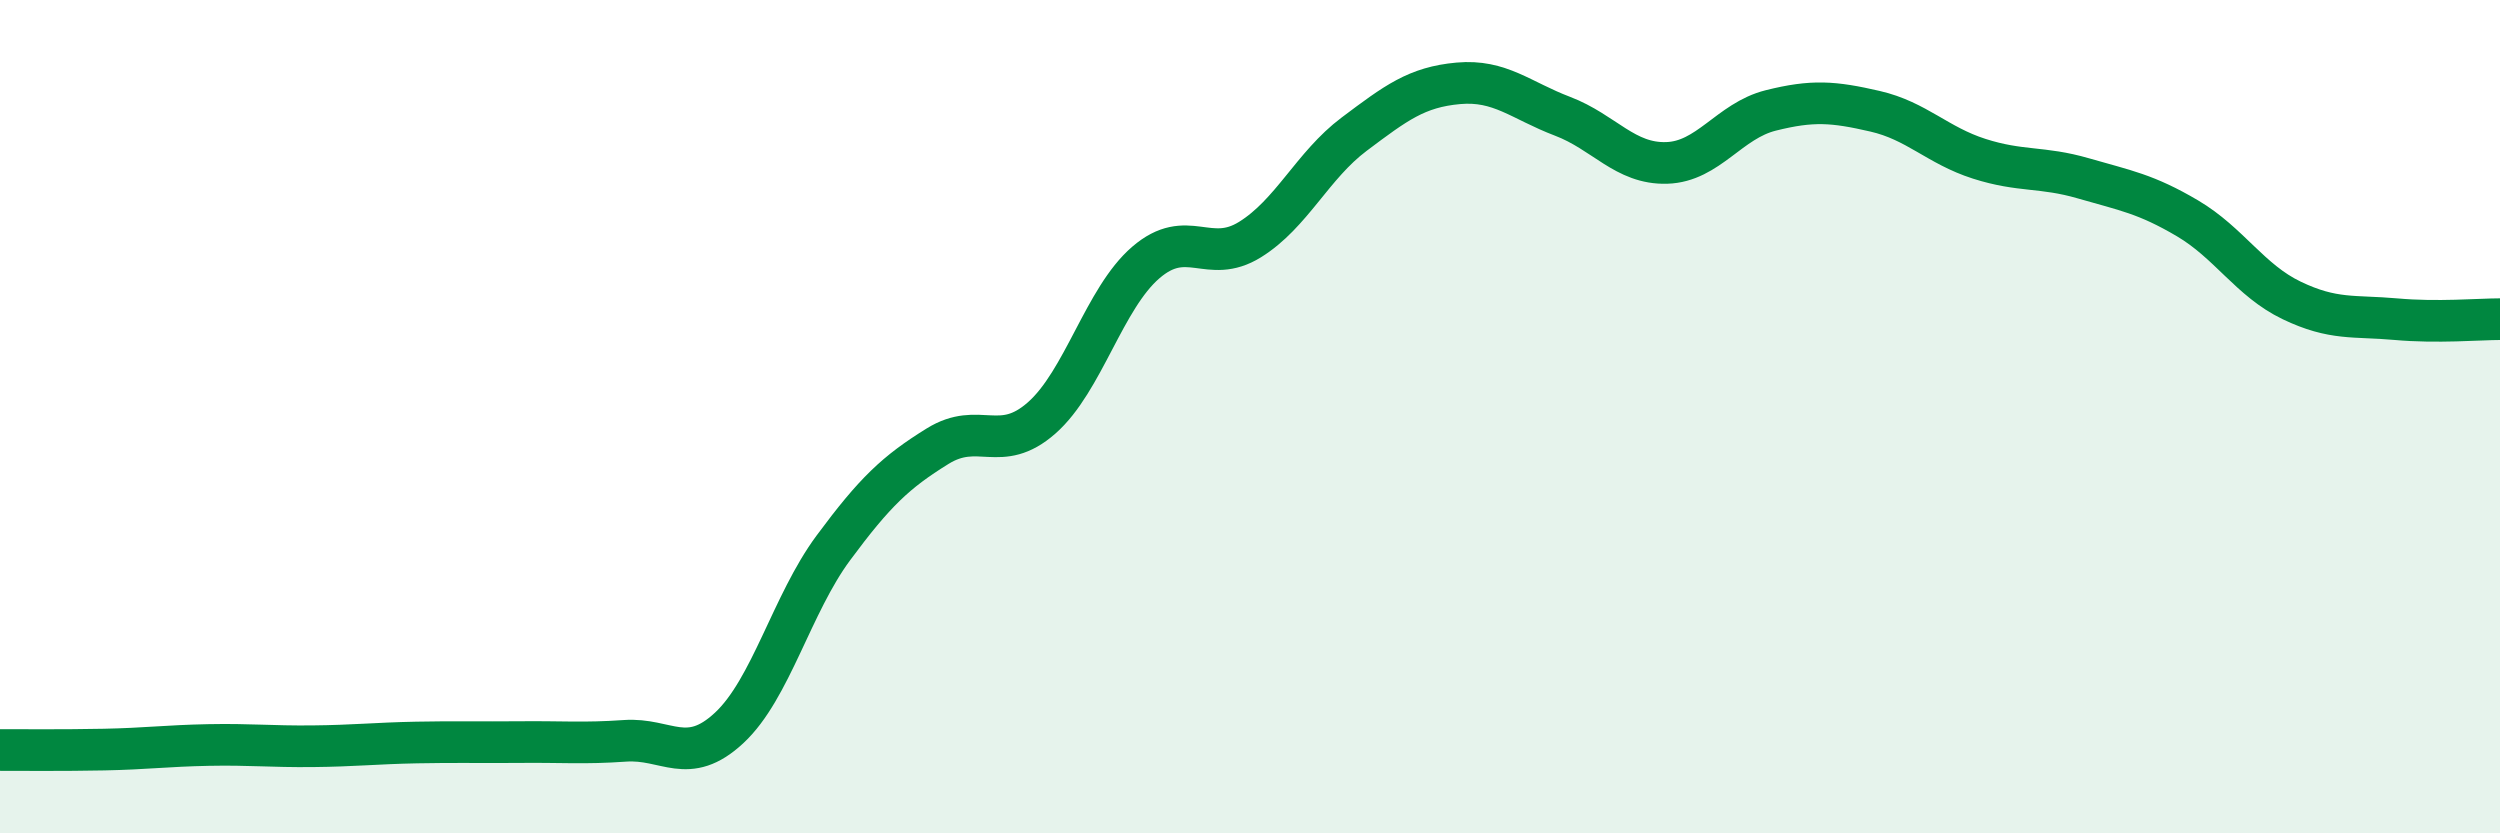
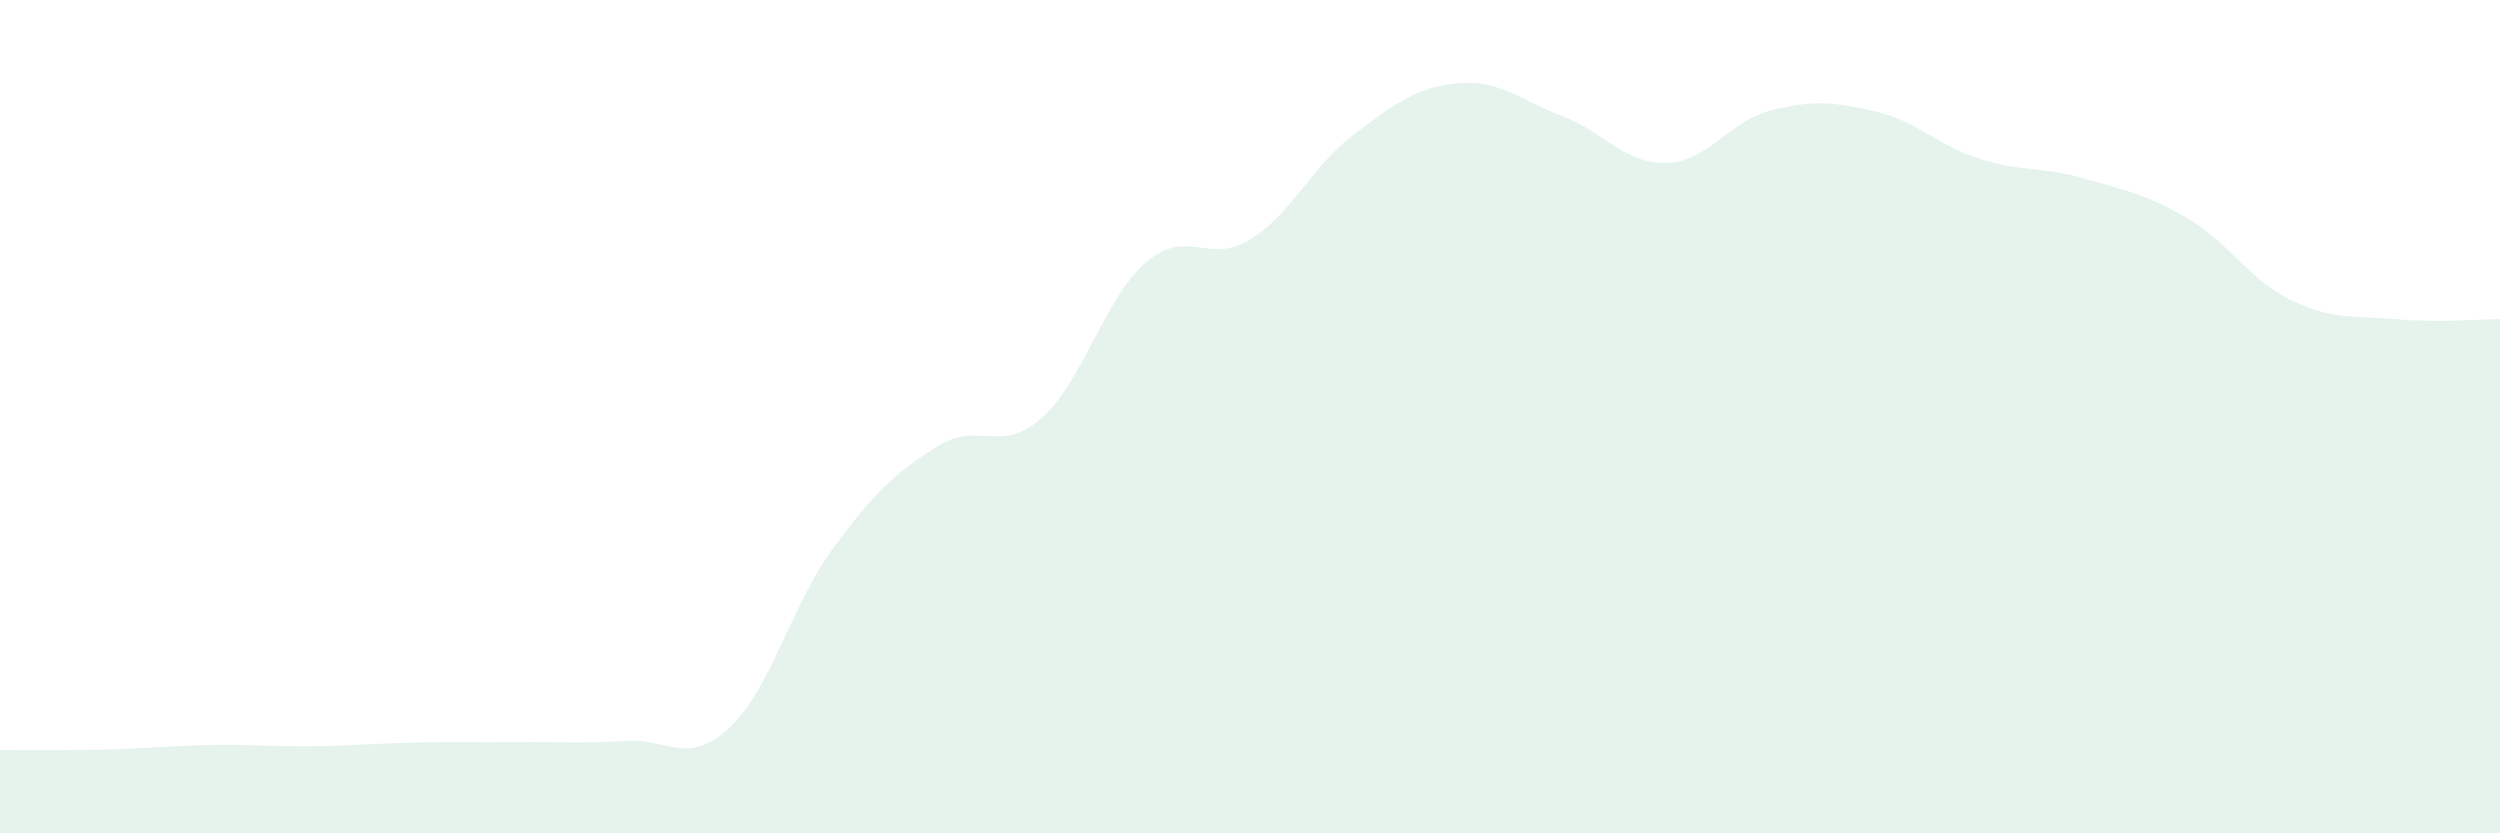
<svg xmlns="http://www.w3.org/2000/svg" width="60" height="20" viewBox="0 0 60 20">
  <path d="M 0,18 C 0.5,18 1.5,18.01 2.5,17.99 C 3.5,17.97 4,17.9 5,17.88 C 6,17.86 6.5,17.92 7.5,17.91 C 8.5,17.9 9,17.84 10,17.82 C 11,17.8 11.5,17.82 12.5,17.81 C 13.5,17.8 14,17.85 15,17.78 C 16,17.71 16.5,18.4 17.5,17.47 C 18.5,16.54 19,14.5 20,13.15 C 21,11.8 21.5,11.33 22.5,10.71 C 23.5,10.09 24,10.91 25,10.03 C 26,9.15 26.5,7.16 27.5,6.3 C 28.5,5.44 29,6.37 30,5.75 C 31,5.13 31.5,3.97 32.5,3.22 C 33.5,2.47 34,2.09 35,2 C 36,1.91 36.5,2.41 37.5,2.79 C 38.5,3.17 39,3.94 40,3.91 C 41,3.88 41.5,2.9 42.5,2.65 C 43.5,2.4 44,2.44 45,2.67 C 46,2.9 46.5,3.49 47.5,3.81 C 48.5,4.13 49,3.99 50,4.28 C 51,4.57 51.5,4.65 52.5,5.24 C 53.5,5.83 54,6.73 55,7.21 C 56,7.69 56.5,7.57 57.5,7.66 C 58.5,7.75 59.5,7.66 60,7.66L60 20L0 20Z" fill="#008740" opacity="0.1" stroke-linecap="round" stroke-linejoin="round" />
-   <path d="M 0,18 C 0.5,18 1.5,18.01 2.5,17.99 C 3.5,17.97 4,17.9 5,17.88 C 6,17.86 6.5,17.92 7.5,17.91 C 8.5,17.9 9,17.84 10,17.82 C 11,17.8 11.5,17.82 12.5,17.81 C 13.5,17.8 14,17.85 15,17.78 C 16,17.71 16.5,18.4 17.5,17.47 C 18.5,16.54 19,14.5 20,13.15 C 21,11.8 21.5,11.33 22.5,10.71 C 23.5,10.09 24,10.91 25,10.03 C 26,9.15 26.5,7.16 27.5,6.3 C 28.5,5.44 29,6.37 30,5.75 C 31,5.13 31.5,3.97 32.5,3.22 C 33.5,2.47 34,2.09 35,2 C 36,1.91 36.5,2.41 37.5,2.79 C 38.5,3.17 39,3.94 40,3.91 C 41,3.88 41.5,2.9 42.5,2.65 C 43.5,2.4 44,2.44 45,2.67 C 46,2.9 46.5,3.49 47.5,3.81 C 48.5,4.13 49,3.99 50,4.28 C 51,4.57 51.5,4.65 52.5,5.24 C 53.5,5.83 54,6.73 55,7.21 C 56,7.69 56.5,7.57 57.5,7.66 C 58.5,7.75 59.5,7.66 60,7.66" stroke="#008740" stroke-width="1" fill="none" stroke-linecap="round" stroke-linejoin="round" />
</svg>